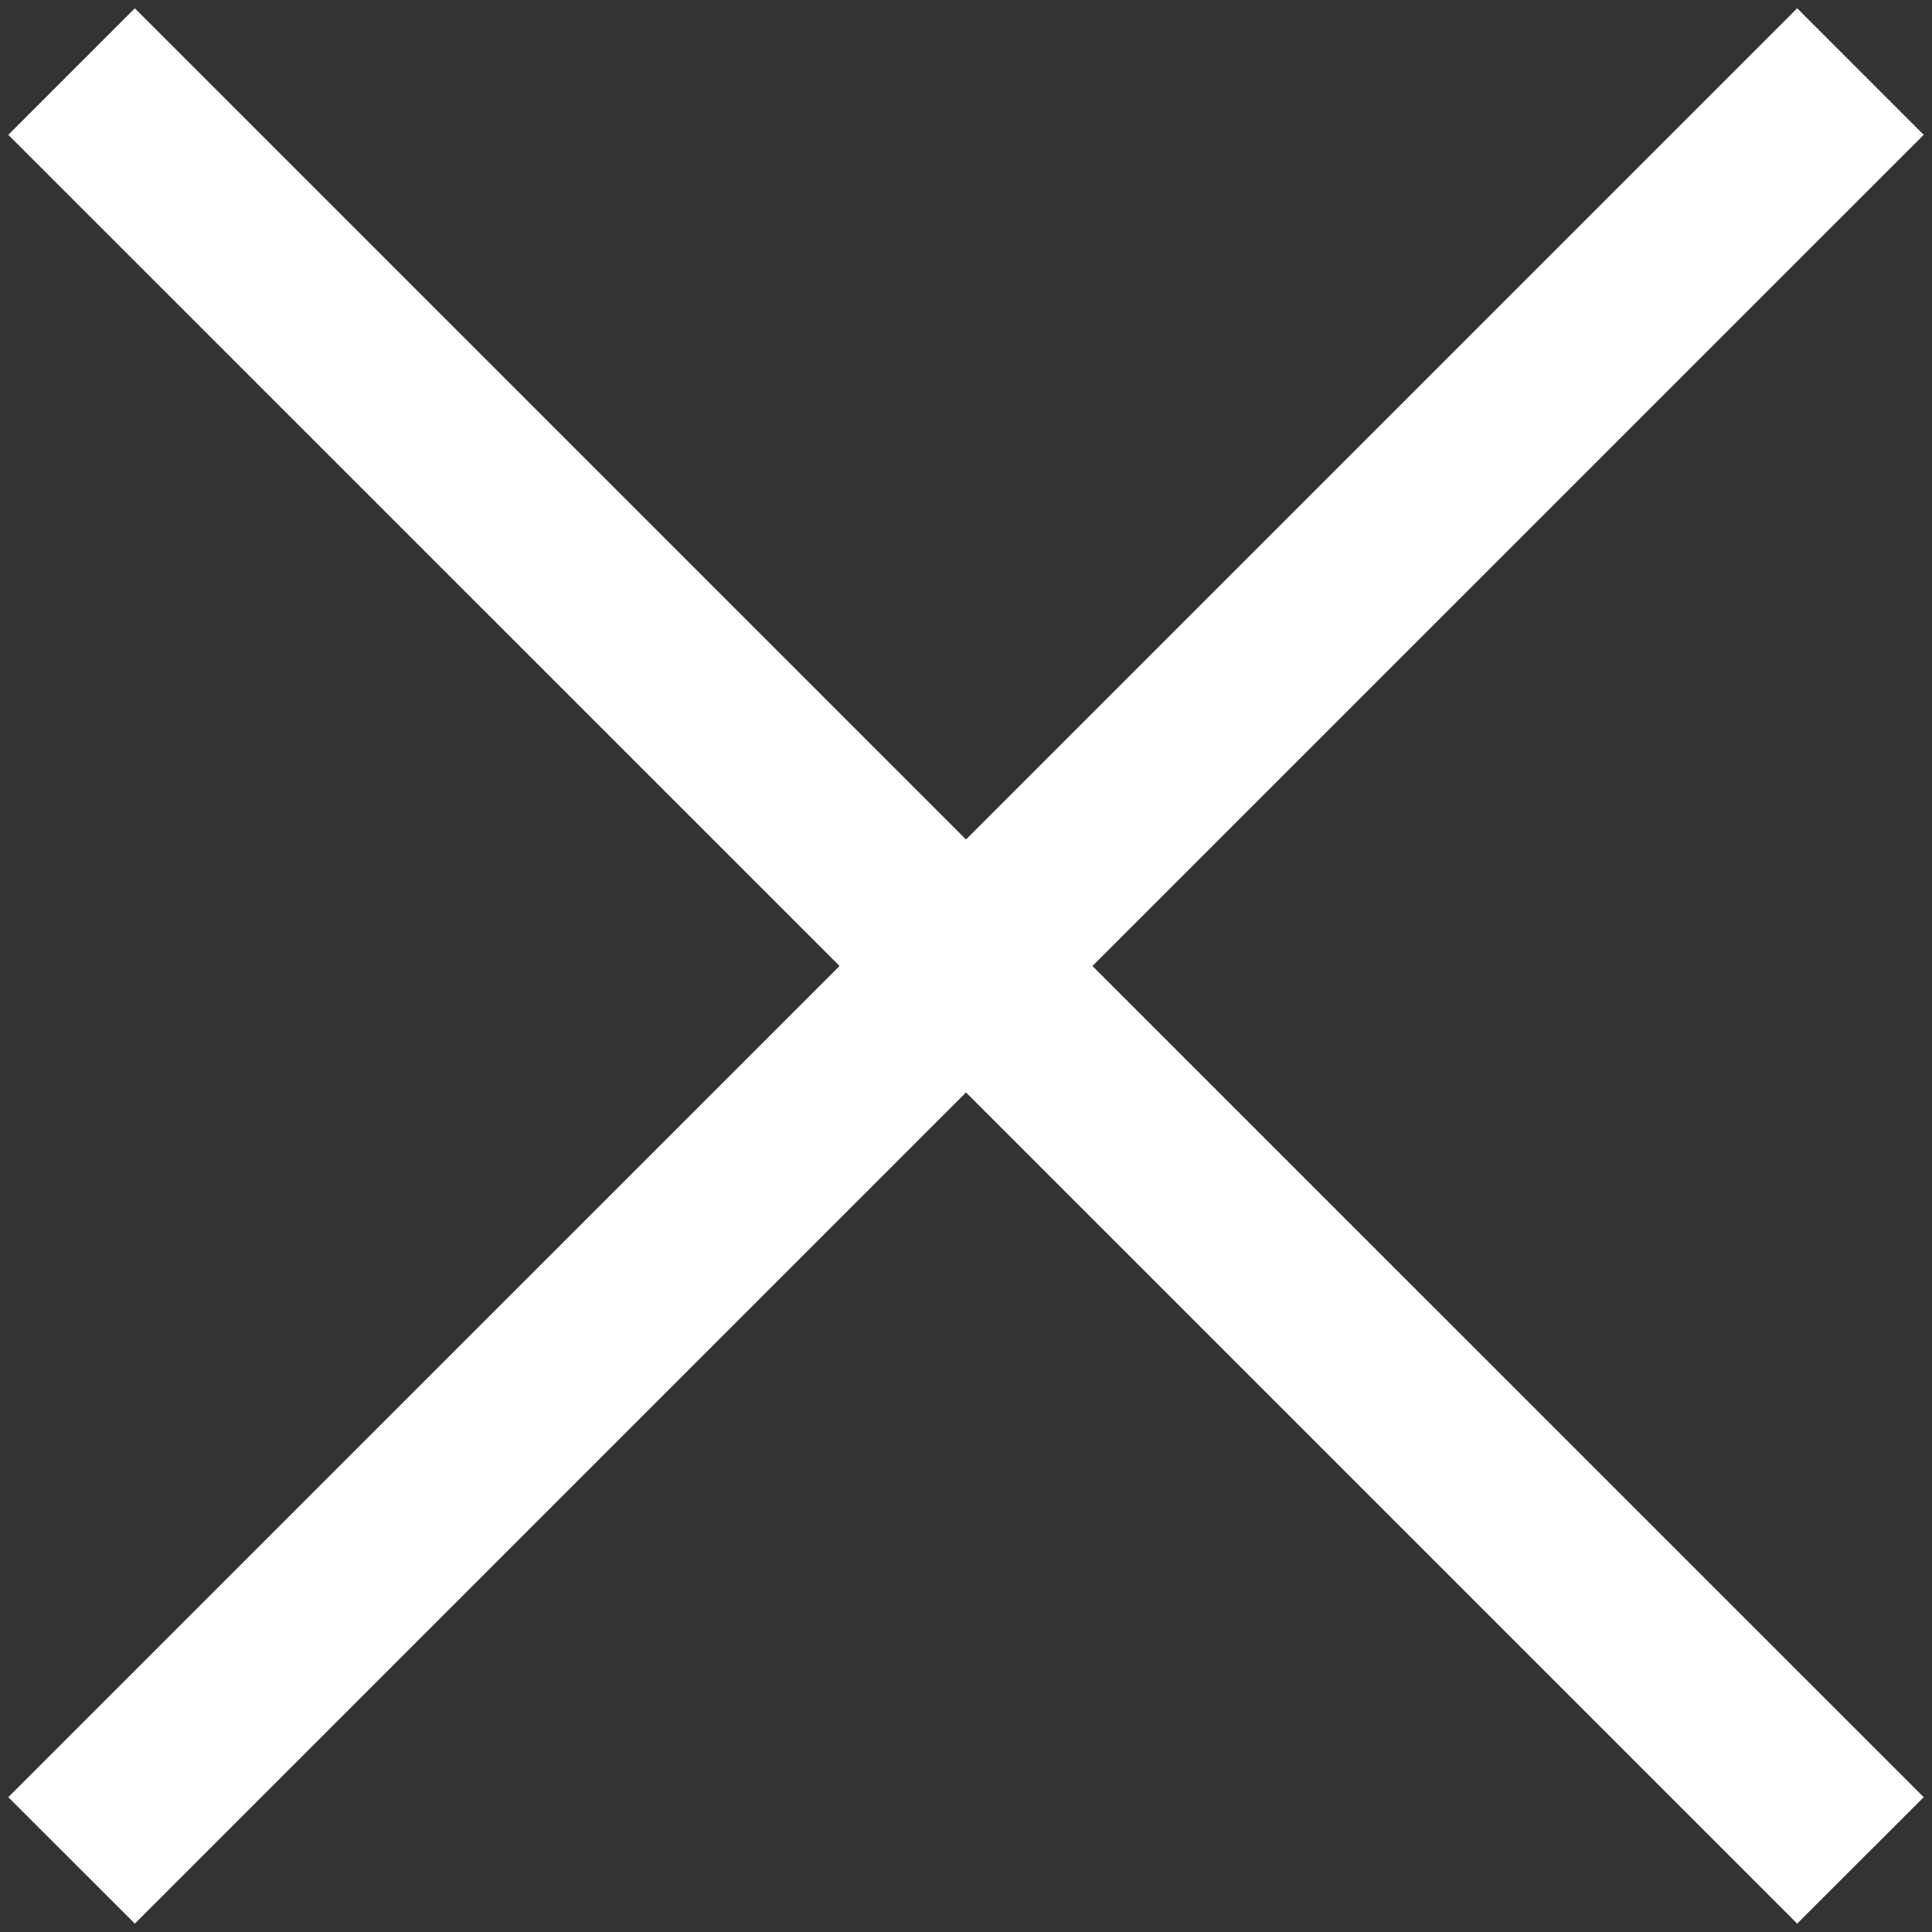
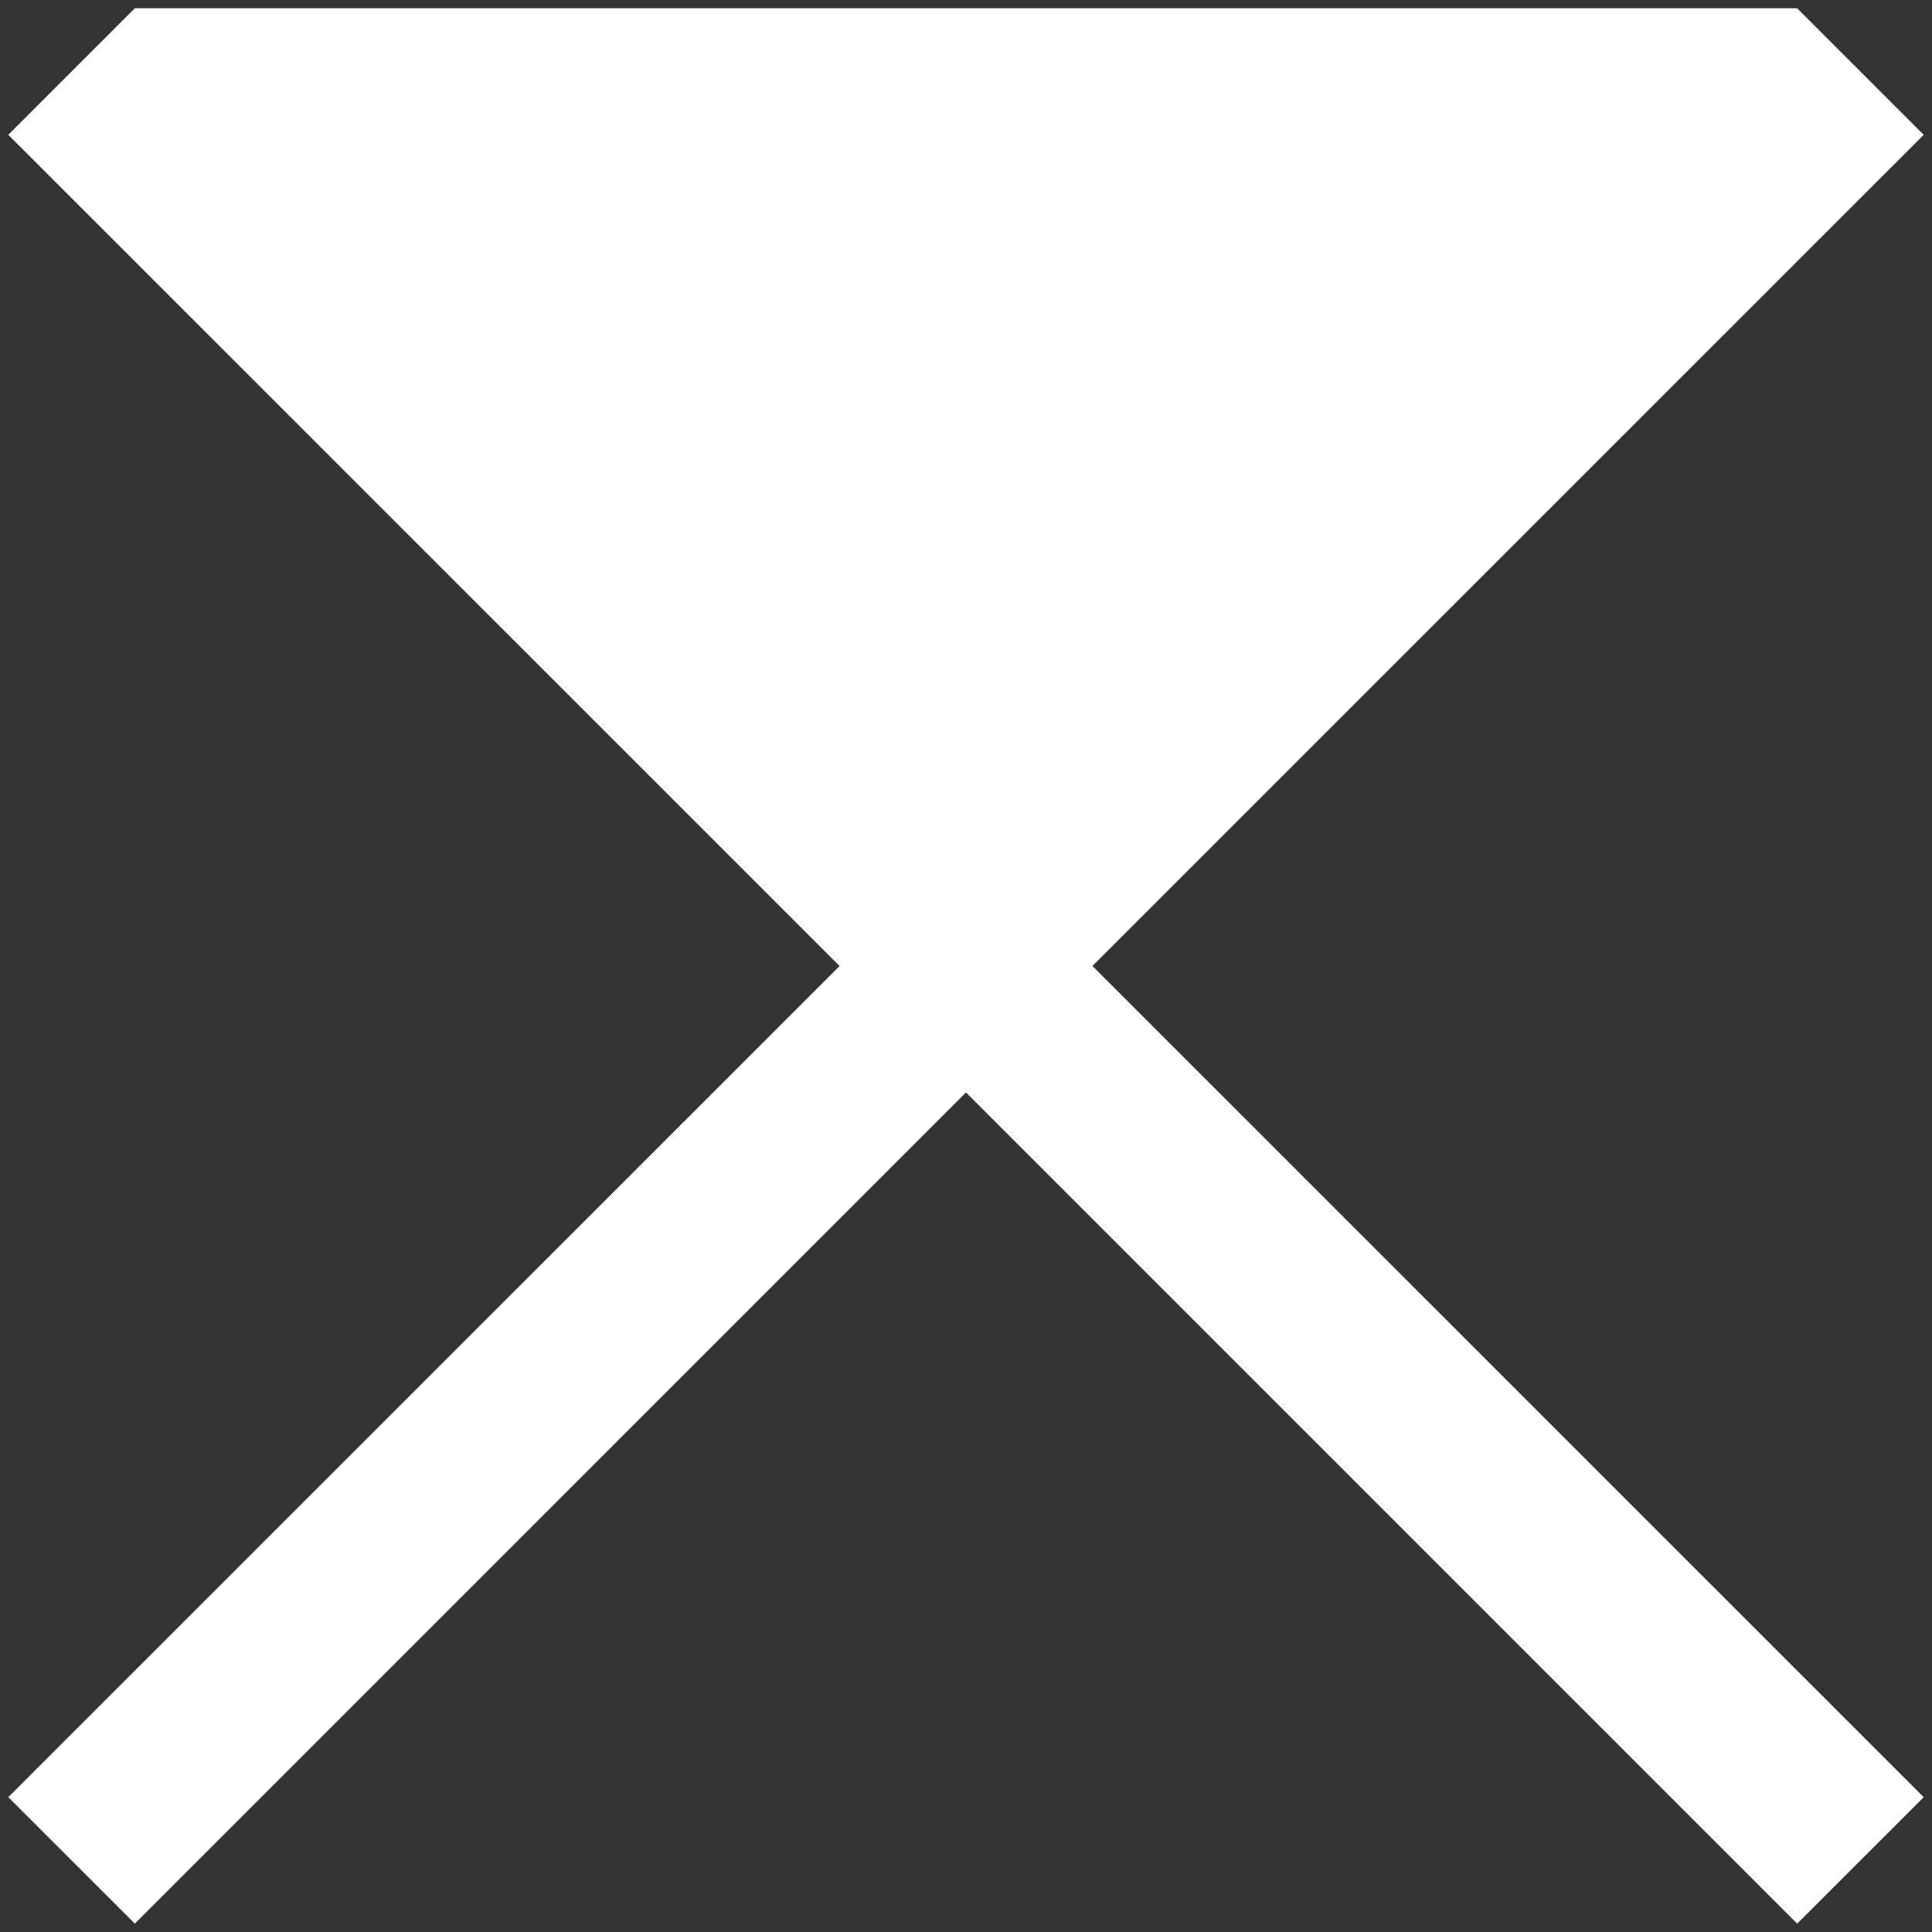
<svg xmlns="http://www.w3.org/2000/svg" width="18" height="18" viewBox="0 0 18 18" fill="none">
  <rect x="0" y="0" width="18" height="18" fill="#333333" stroke="none" />
-   <path d="M16.744 0.077L17.923 1.256L10.178 9L17.923 16.744L16.744 17.922L9 10.178L1.256 17.922L0.077 16.744L7.822 9L0.077 1.256L1.256 0.077L9 7.821L16.744 0.077Z" fill="#FFFFFF" />
+   <path d="M16.744 0.077L17.923 1.256L10.178 9L17.923 16.744L16.744 17.922L9 10.178L1.256 17.922L0.077 16.744L7.822 9L0.077 1.256L1.256 0.077L16.744 0.077Z" fill="#FFFFFF" />
</svg>